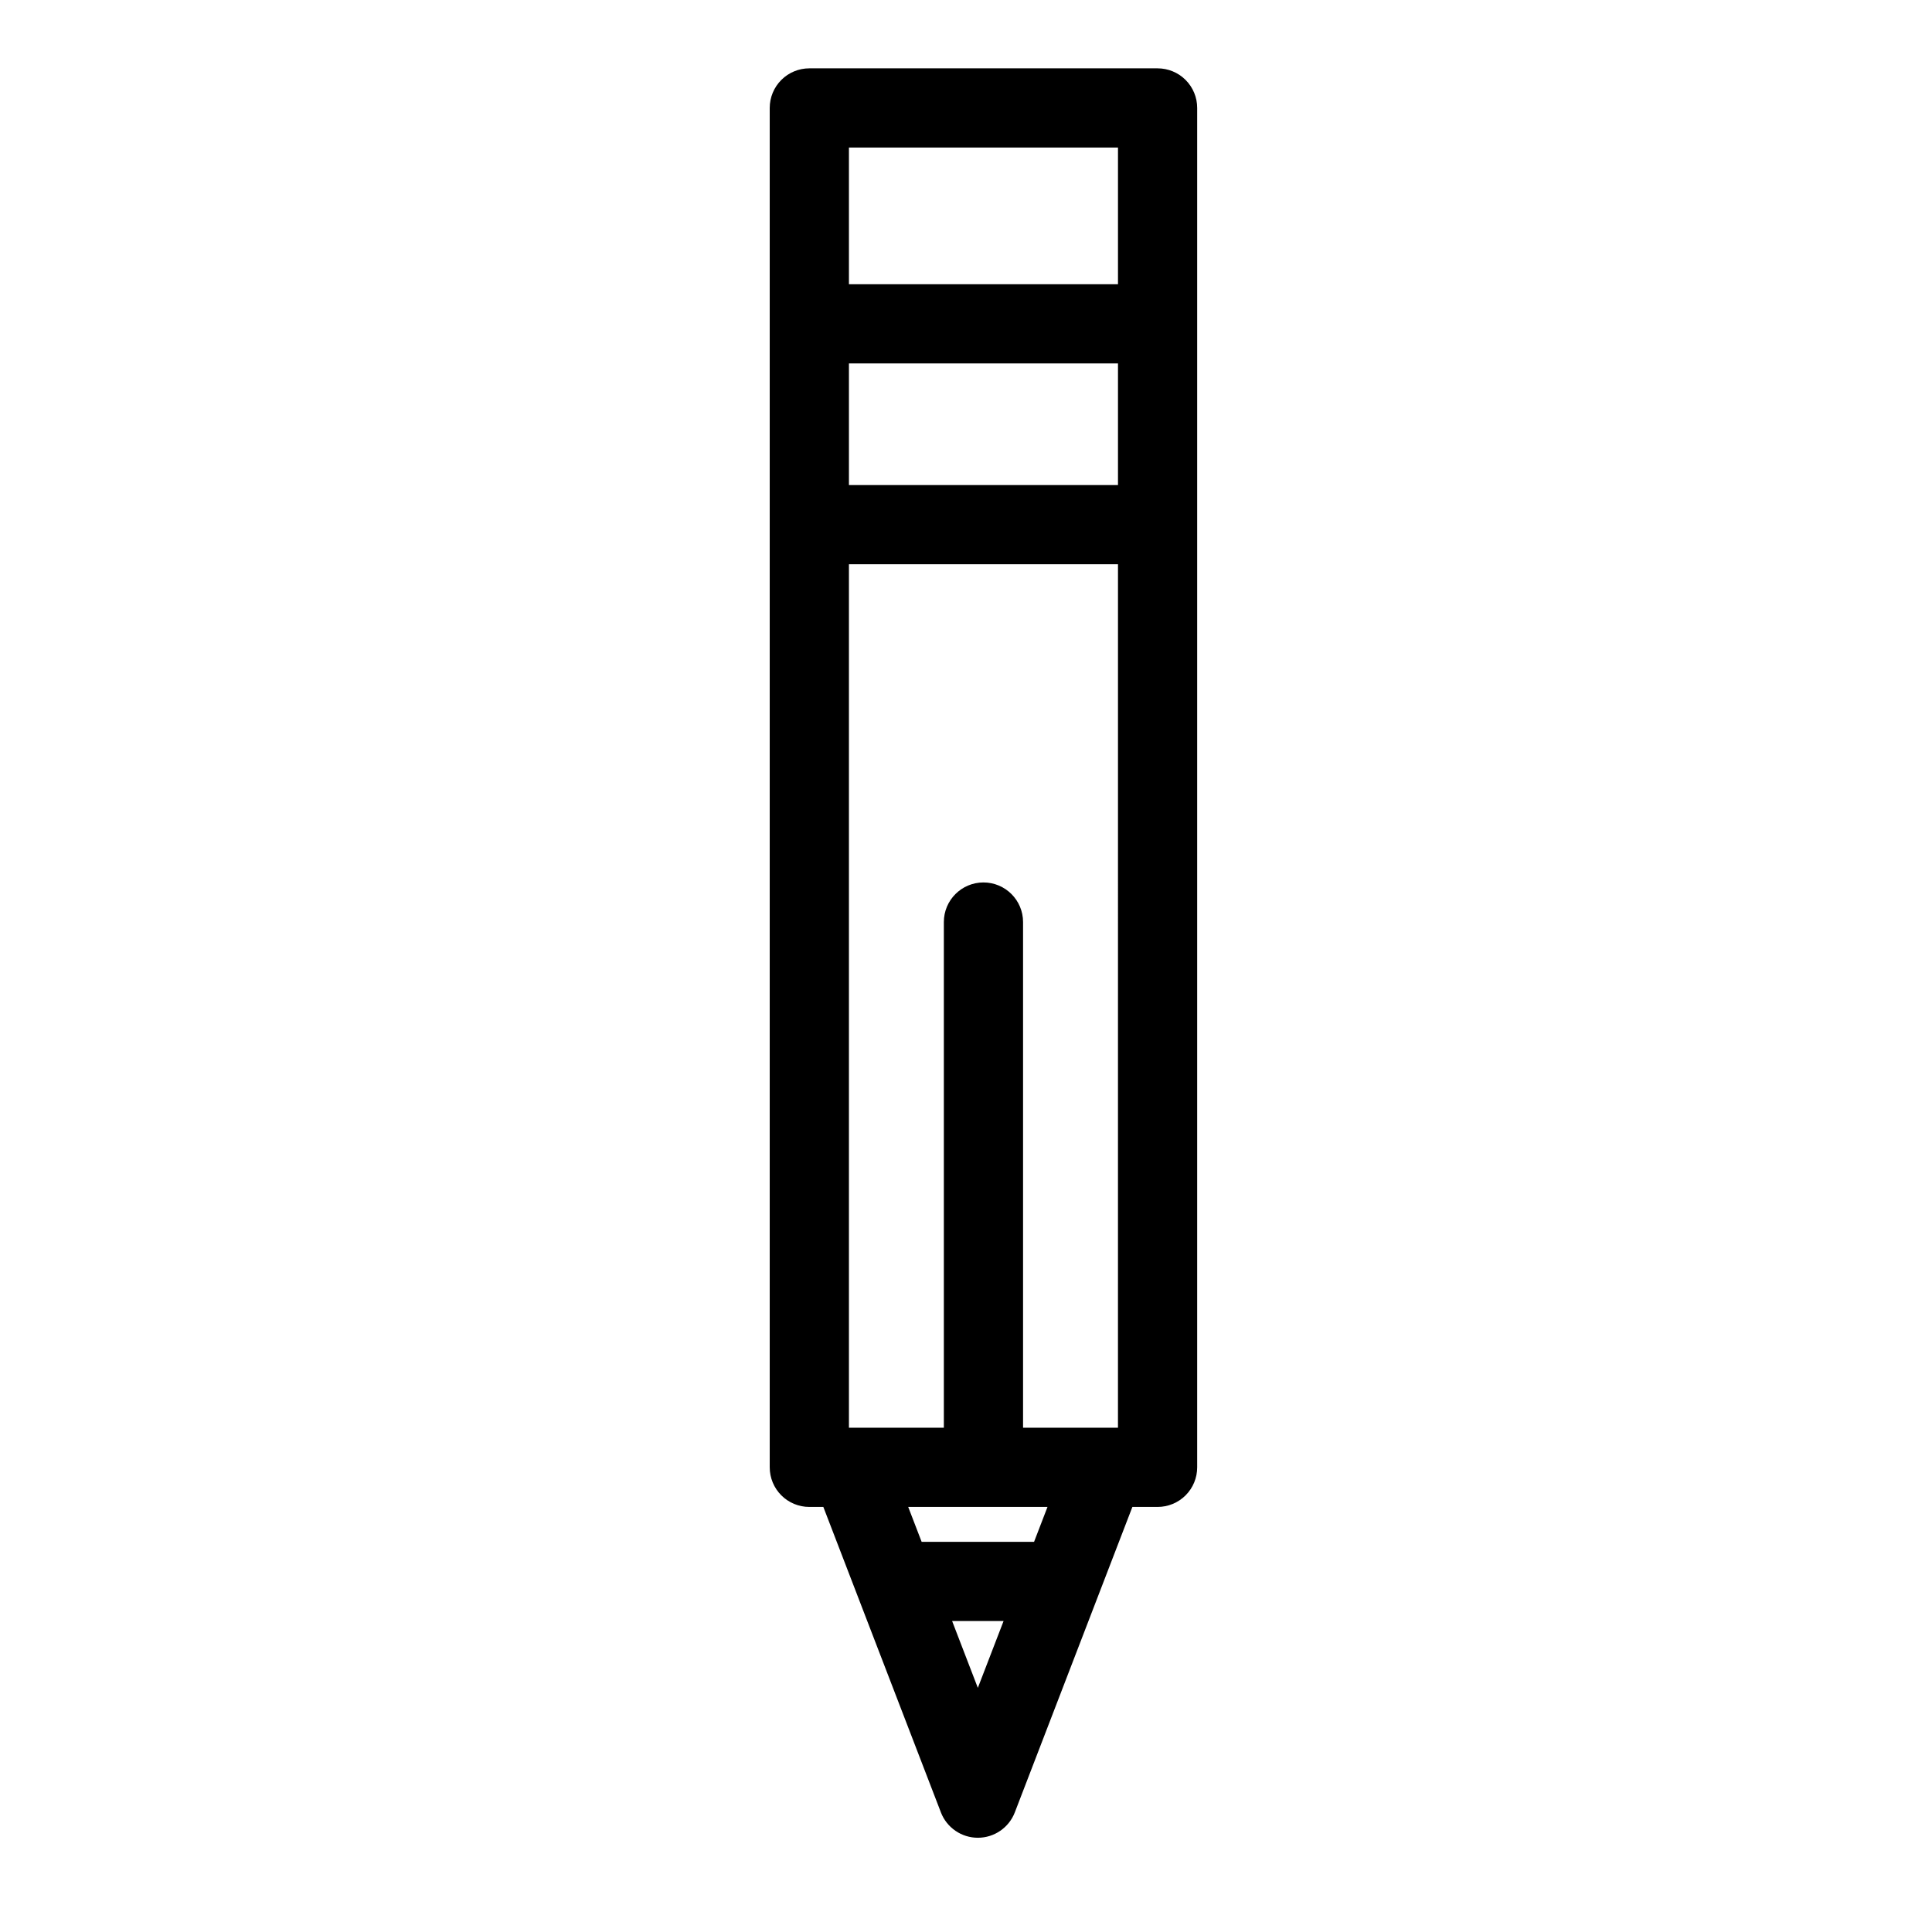
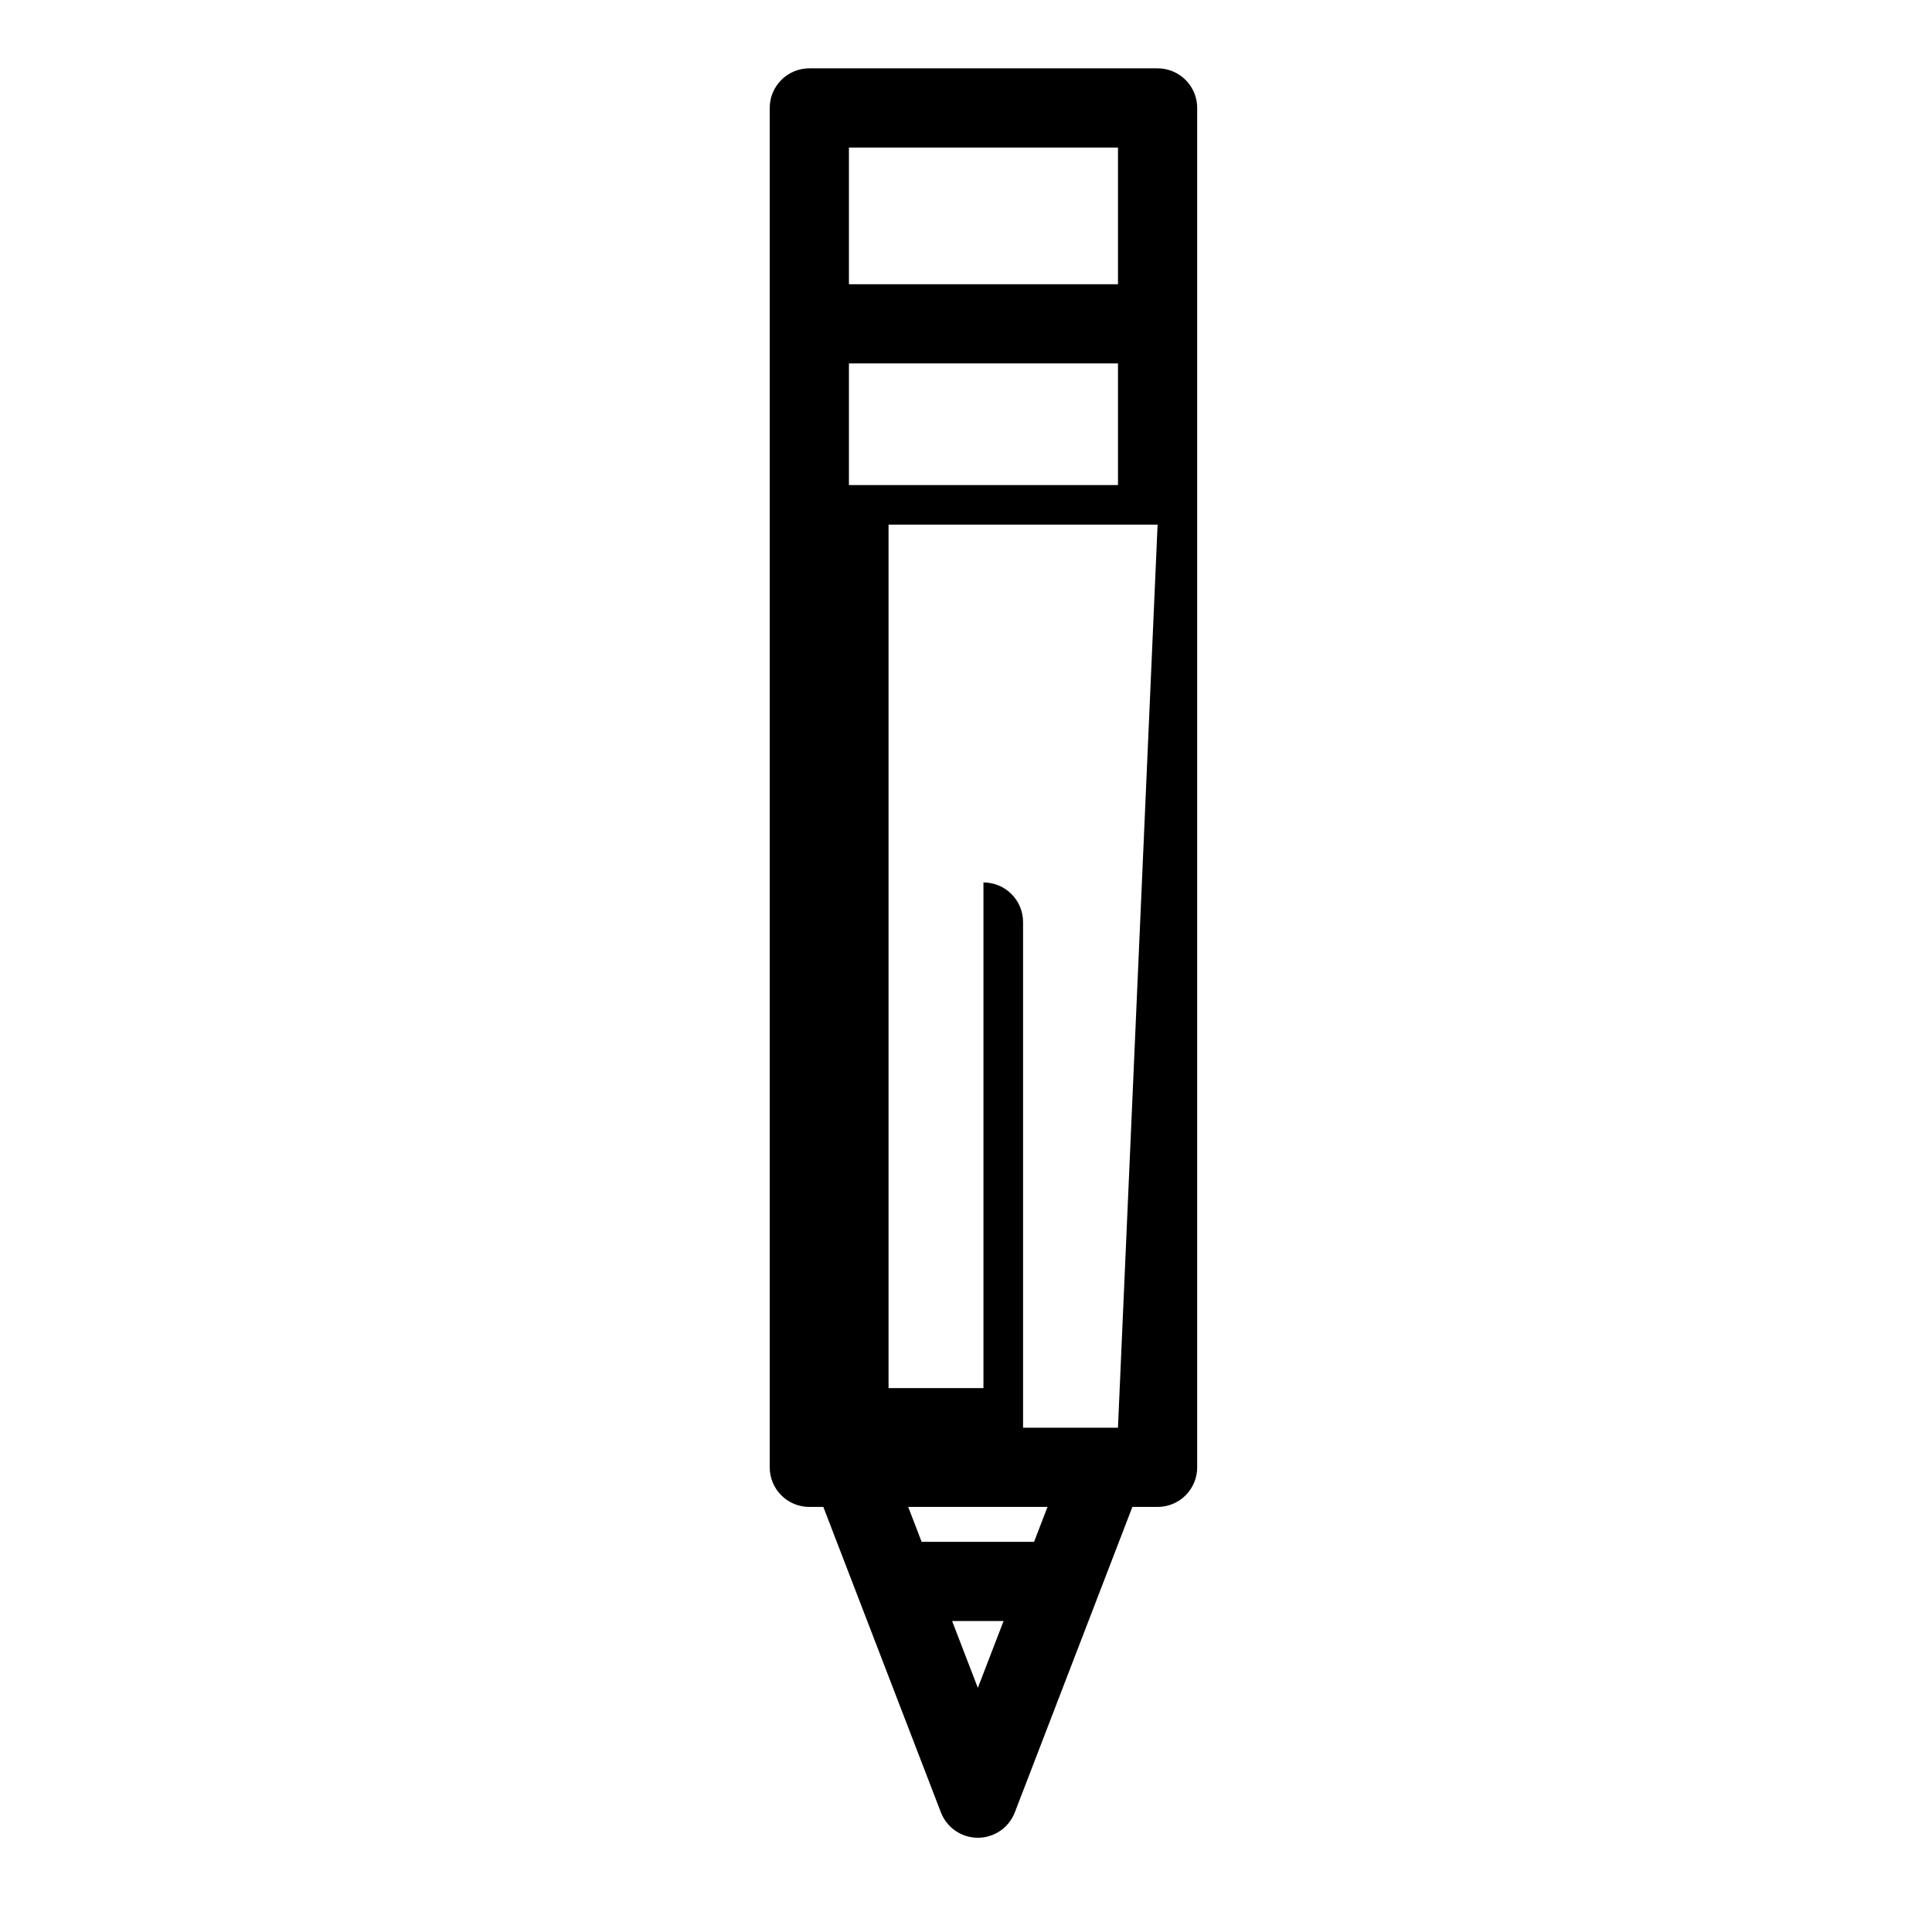
<svg xmlns="http://www.w3.org/2000/svg" fill="#000000" width="800px" height="800px" version="1.1" viewBox="144 144 512 512">
-   <path d="m450.77 162.11h-92.289c-2.785 0-5.453 1.105-7.422 3.074s-3.074 4.637-3.074 7.422v360.25c0 2.785 1.105 5.457 3.074 7.426s4.637 3.074 7.422 3.07h3.711l31.156 80.945h-0.004c1.562 4.051 5.457 6.727 9.797 6.727 4.344 0 8.238-2.676 9.797-6.727l31.156-80.945h6.68-0.004c2.785 0.004 5.457-1.102 7.426-3.07s3.074-4.641 3.07-7.426v-360.25c0.004-2.785-1.102-5.453-3.07-7.422s-4.641-3.074-7.426-3.074zm-10.496 360.25-25.152 0.004v-134.01c0-5.797-4.699-10.496-10.496-10.496s-10.496 4.699-10.496 10.496v134.01h-25.152v-228.83h71.301zm-71.297-249.82v-32.223h71.301v32.227zm71.301-89.43v36.215h-71.301v-36.215zm-43.957 390.48h13.637l-6.82 17.711zm21.719-20.992h-29.797l-3.559-9.246h36.914z" />
+   <path d="m450.77 162.11h-92.289c-2.785 0-5.453 1.105-7.422 3.074s-3.074 4.637-3.074 7.422v360.25c0 2.785 1.105 5.457 3.074 7.426s4.637 3.074 7.422 3.07h3.711l31.156 80.945h-0.004c1.562 4.051 5.457 6.727 9.797 6.727 4.344 0 8.238-2.676 9.797-6.727l31.156-80.945h6.68-0.004c2.785 0.004 5.457-1.102 7.426-3.07s3.074-4.641 3.07-7.426v-360.25c0.004-2.785-1.102-5.453-3.07-7.422s-4.641-3.074-7.426-3.074zm-10.496 360.25-25.152 0.004v-134.01c0-5.797-4.699-10.496-10.496-10.496v134.01h-25.152v-228.83h71.301zm-71.297-249.82v-32.223h71.301v32.227zm71.301-89.43v36.215h-71.301v-36.215zm-43.957 390.48h13.637l-6.82 17.711zm21.719-20.992h-29.797l-3.559-9.246h36.914z" />
</svg>